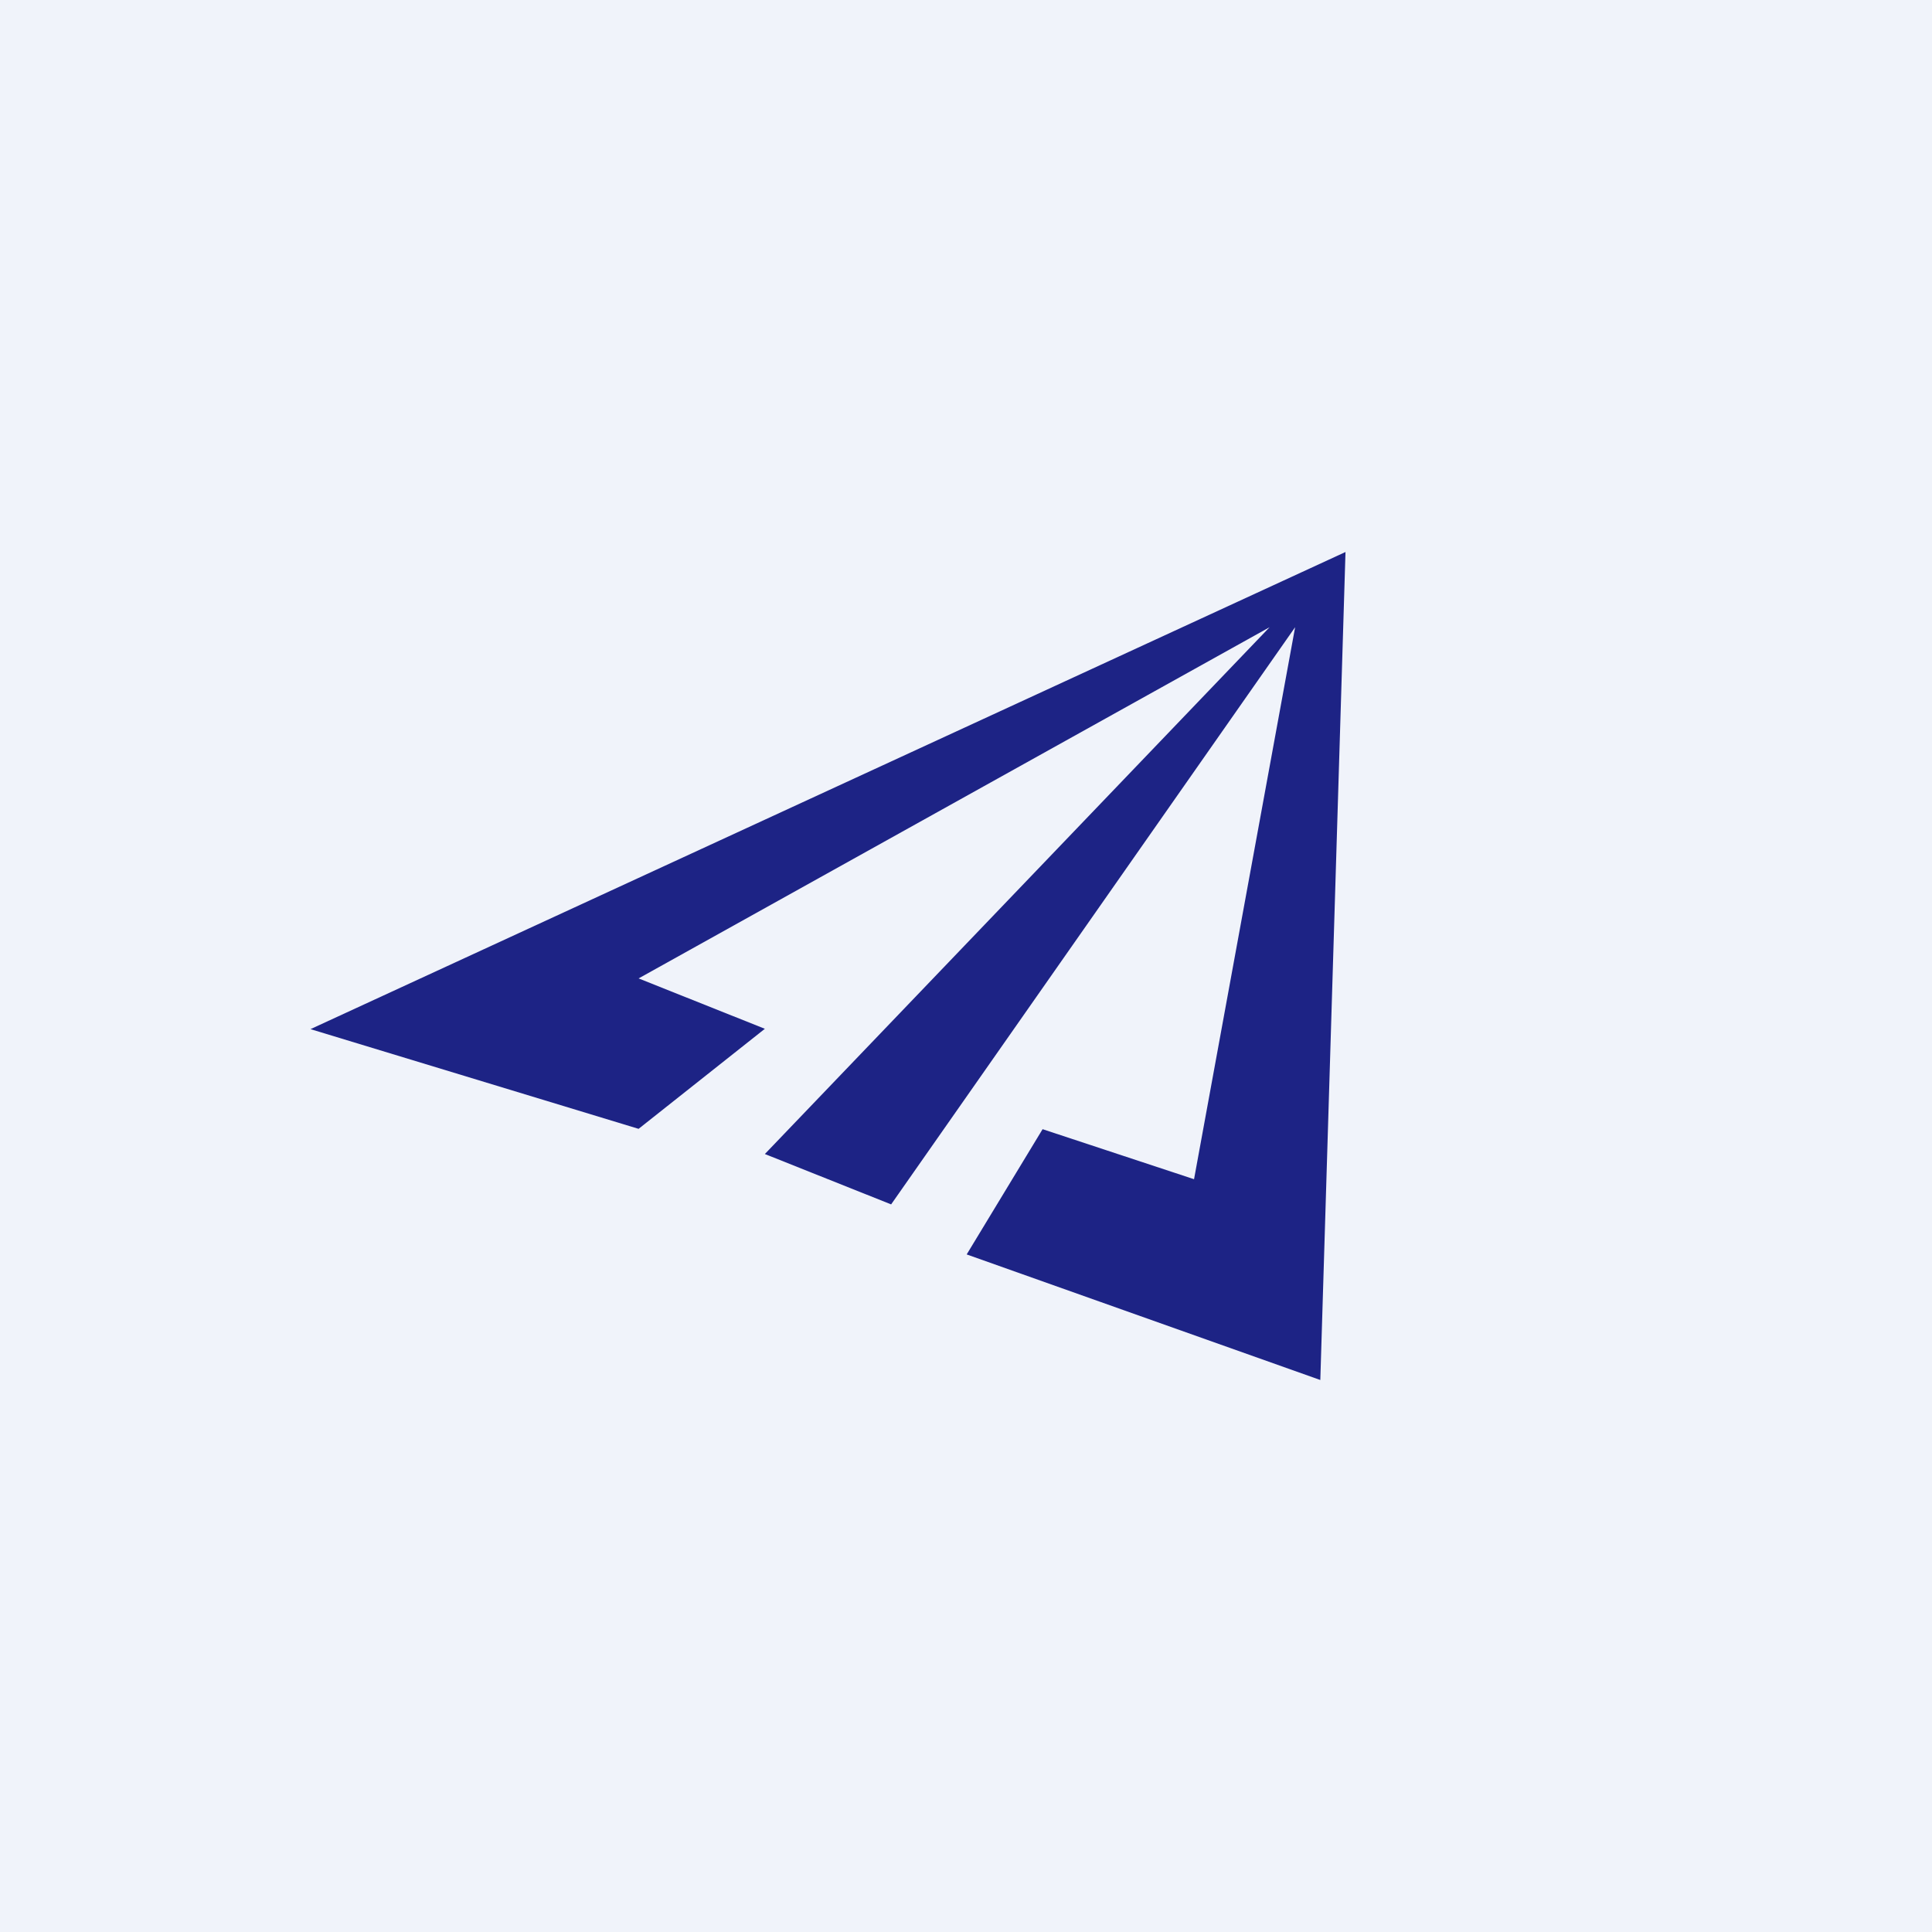
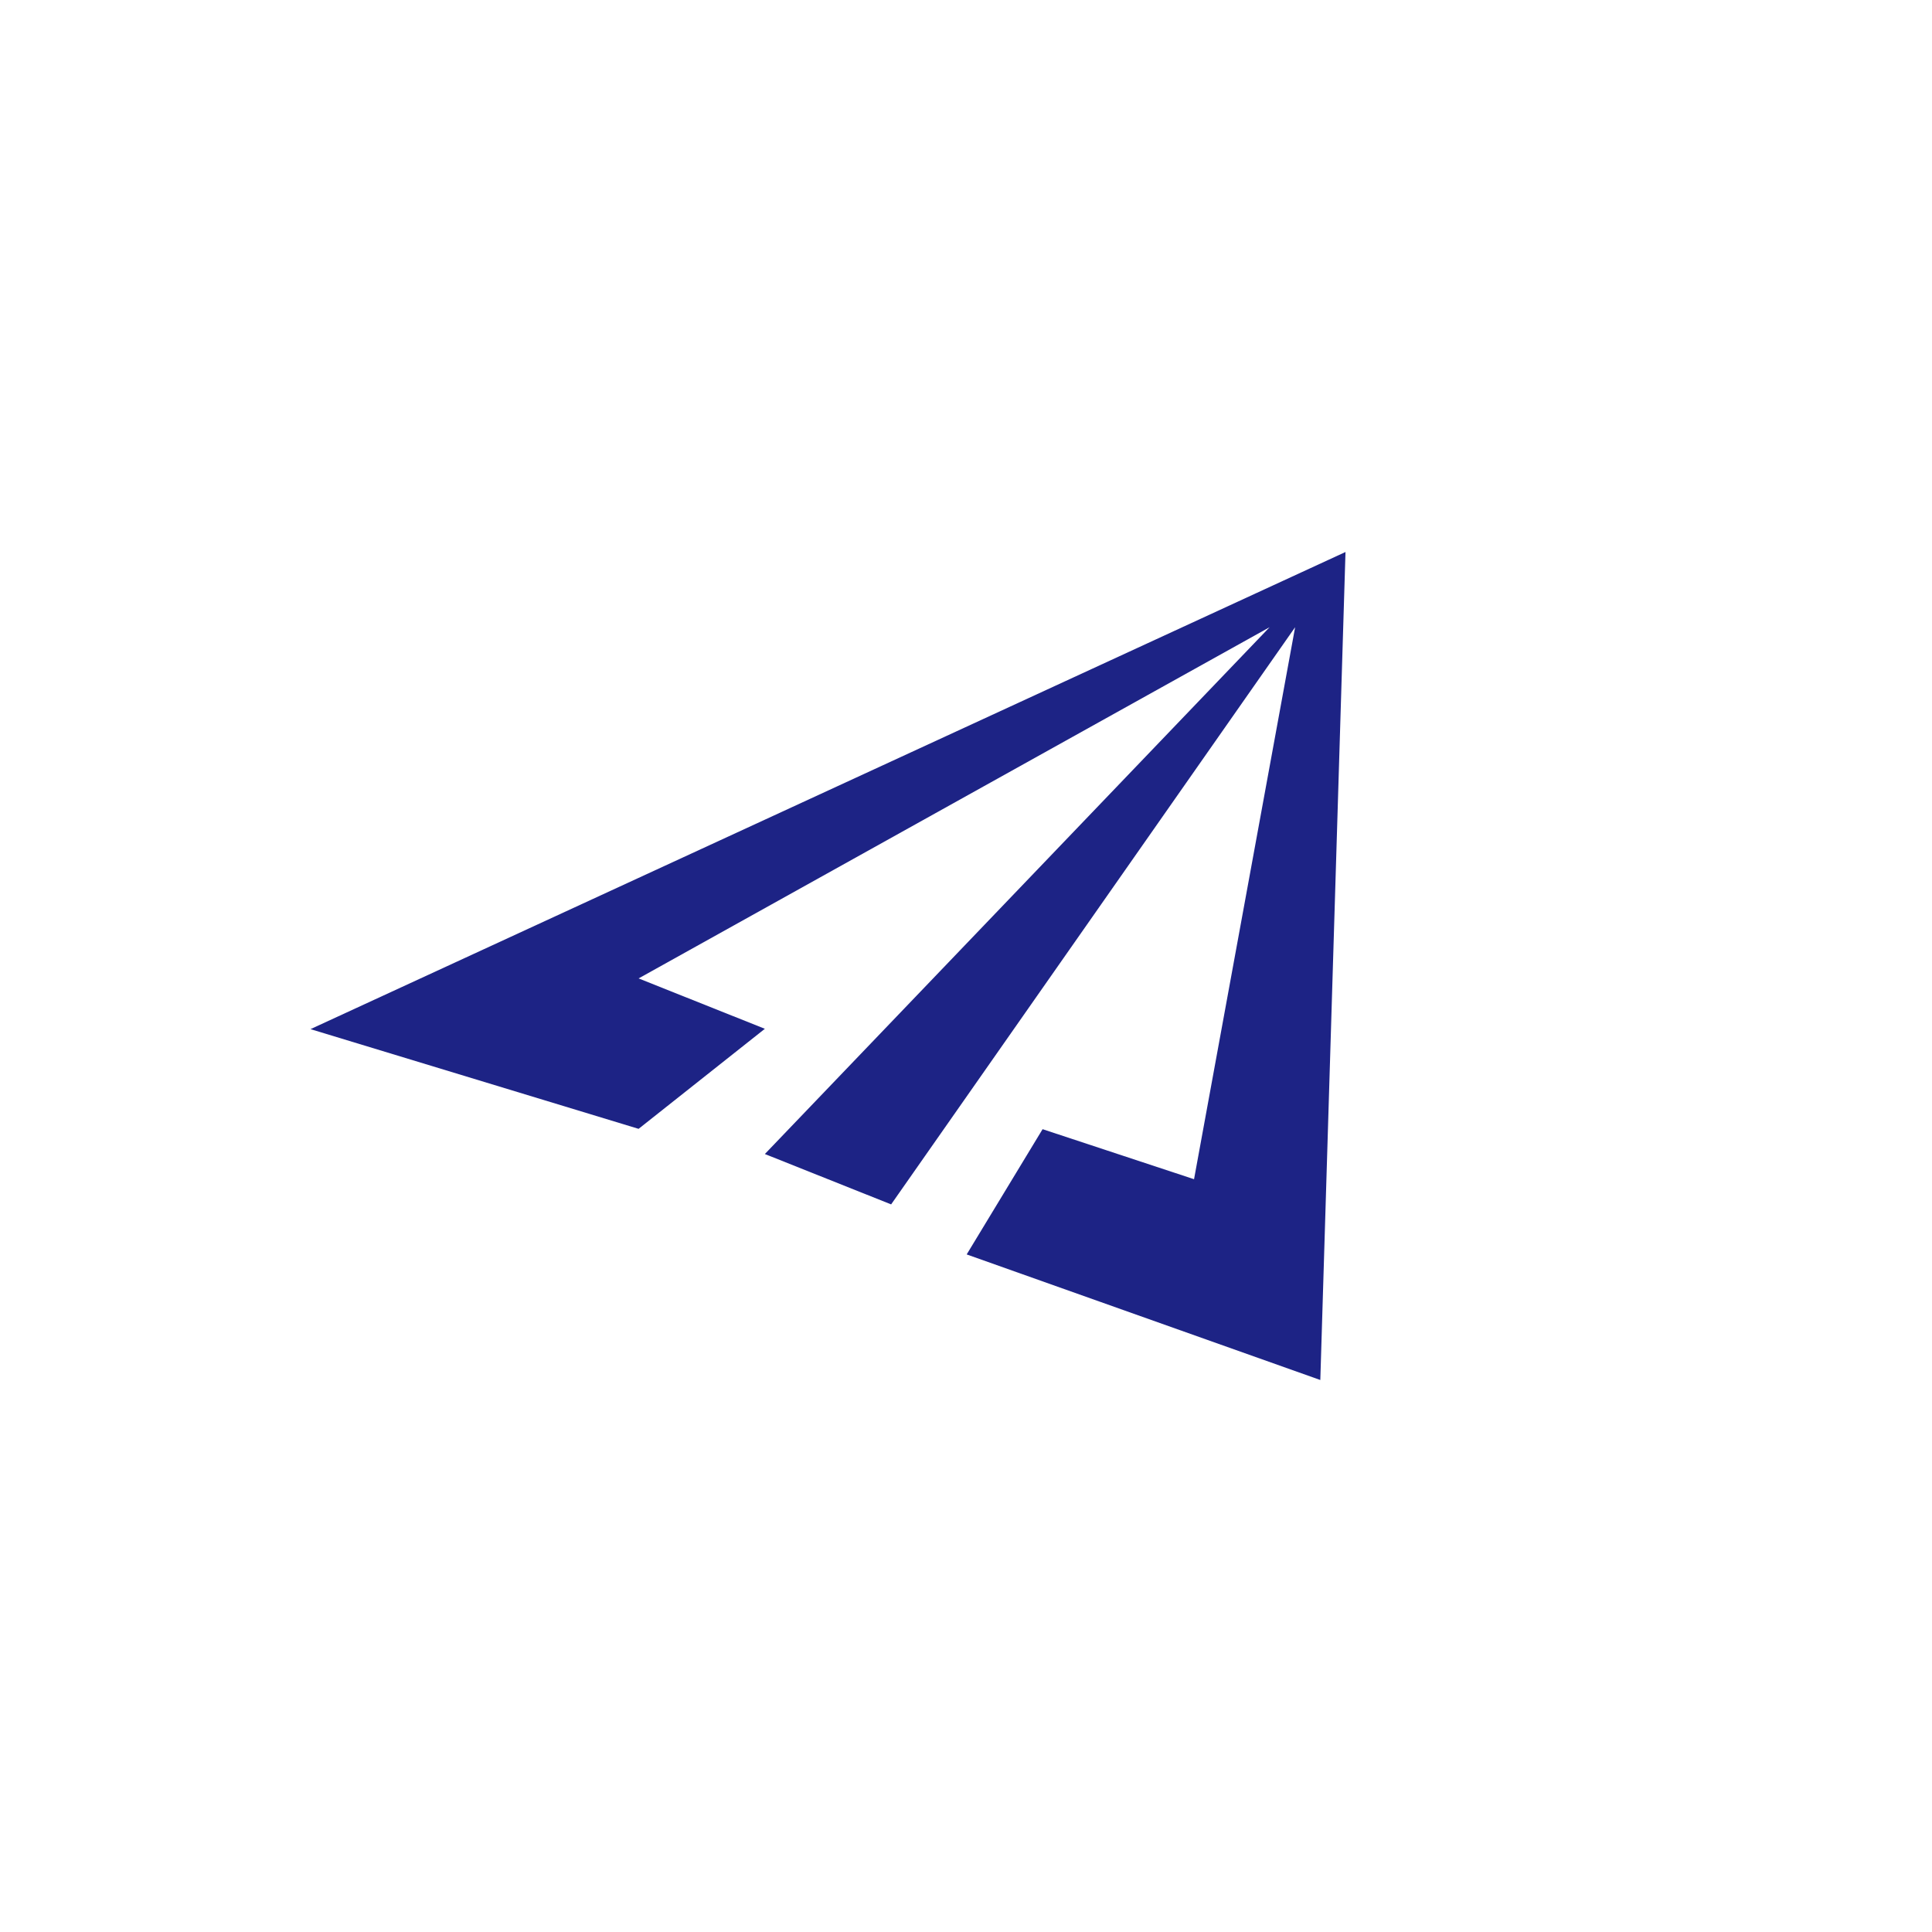
<svg xmlns="http://www.w3.org/2000/svg" width="56" height="56" viewBox="0 0 56 56">
-   <path fill="#F0F3FA" d="M0 0h56v56H0z" />
  <path d="m22.17 29.82-3.66 2.9L9 29.83 39 16l-.73 24-10.25-3.64 2.2-3.63 4.39 1.45 2.93-16-11.71 16.73-3.66-1.46L36.8 18.18 18.51 28.36l3.66 1.46Z" fill="#1D2385" />
</svg>